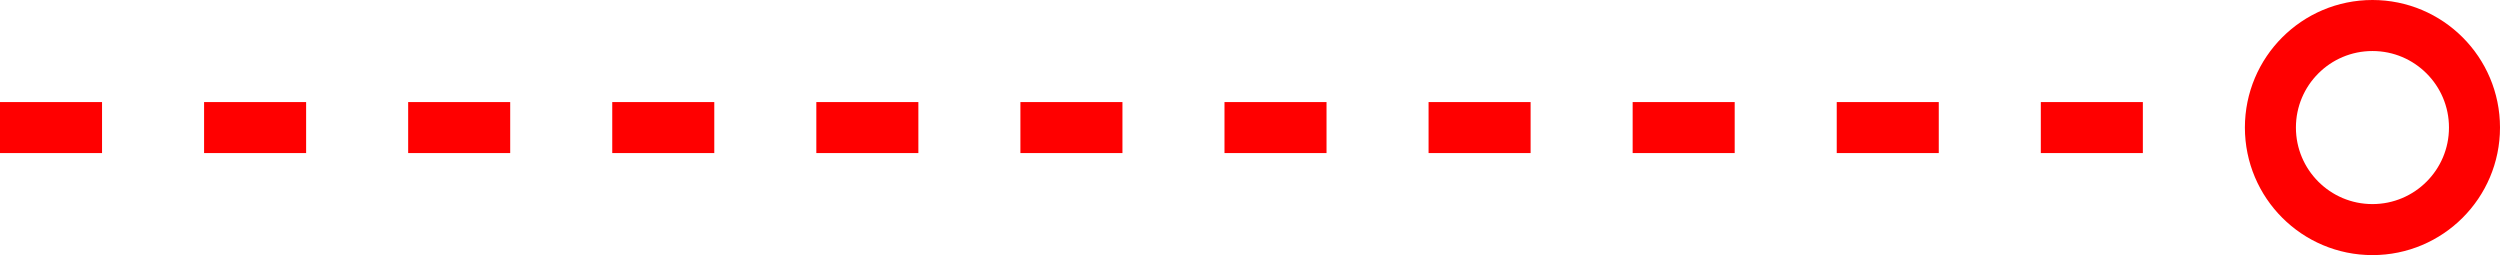
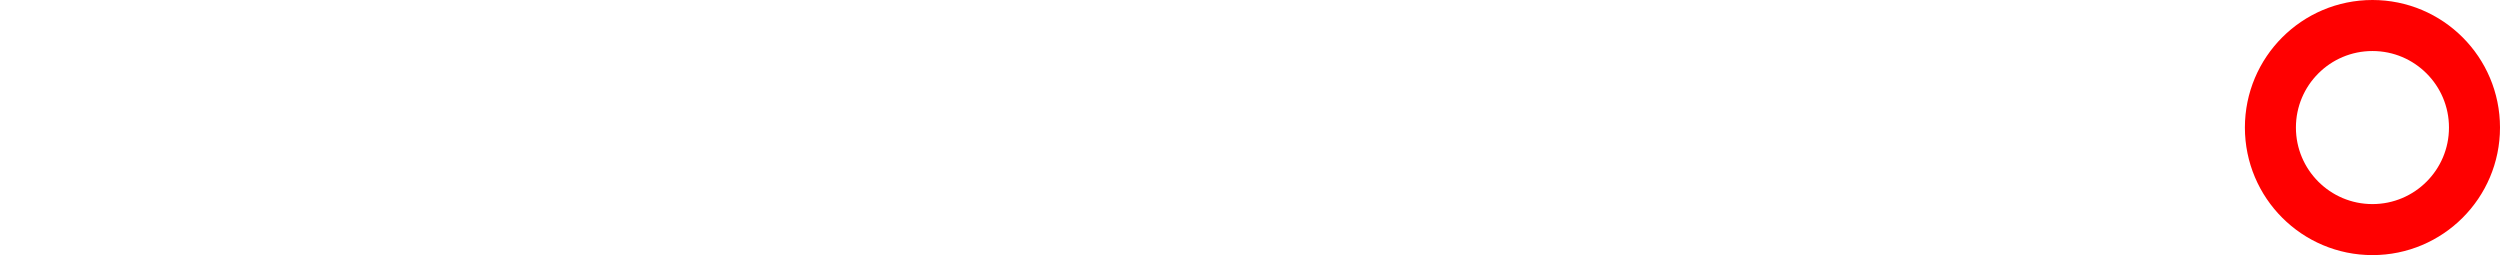
<svg xmlns="http://www.w3.org/2000/svg" width="98" height="10">
  <g fill="none" fill-rule="evenodd">
    <circle cx="93" cy="5" r="4" stroke="red" stroke-width="2" />
-     <path fill="red" d="M80 4h4v2h-4zM48 4h4v2h-4zm16 0h4v2h-4zM32 4h4v2h-4zM8 4h4v2H8zm64 0h4v2h-4zM40 4h4v2h-4zm16 0h4v2h-4zM24 4h4v2h-4zM0 4h4v2H0zm16 0h4v2h-4z" />
  </g>
</svg>